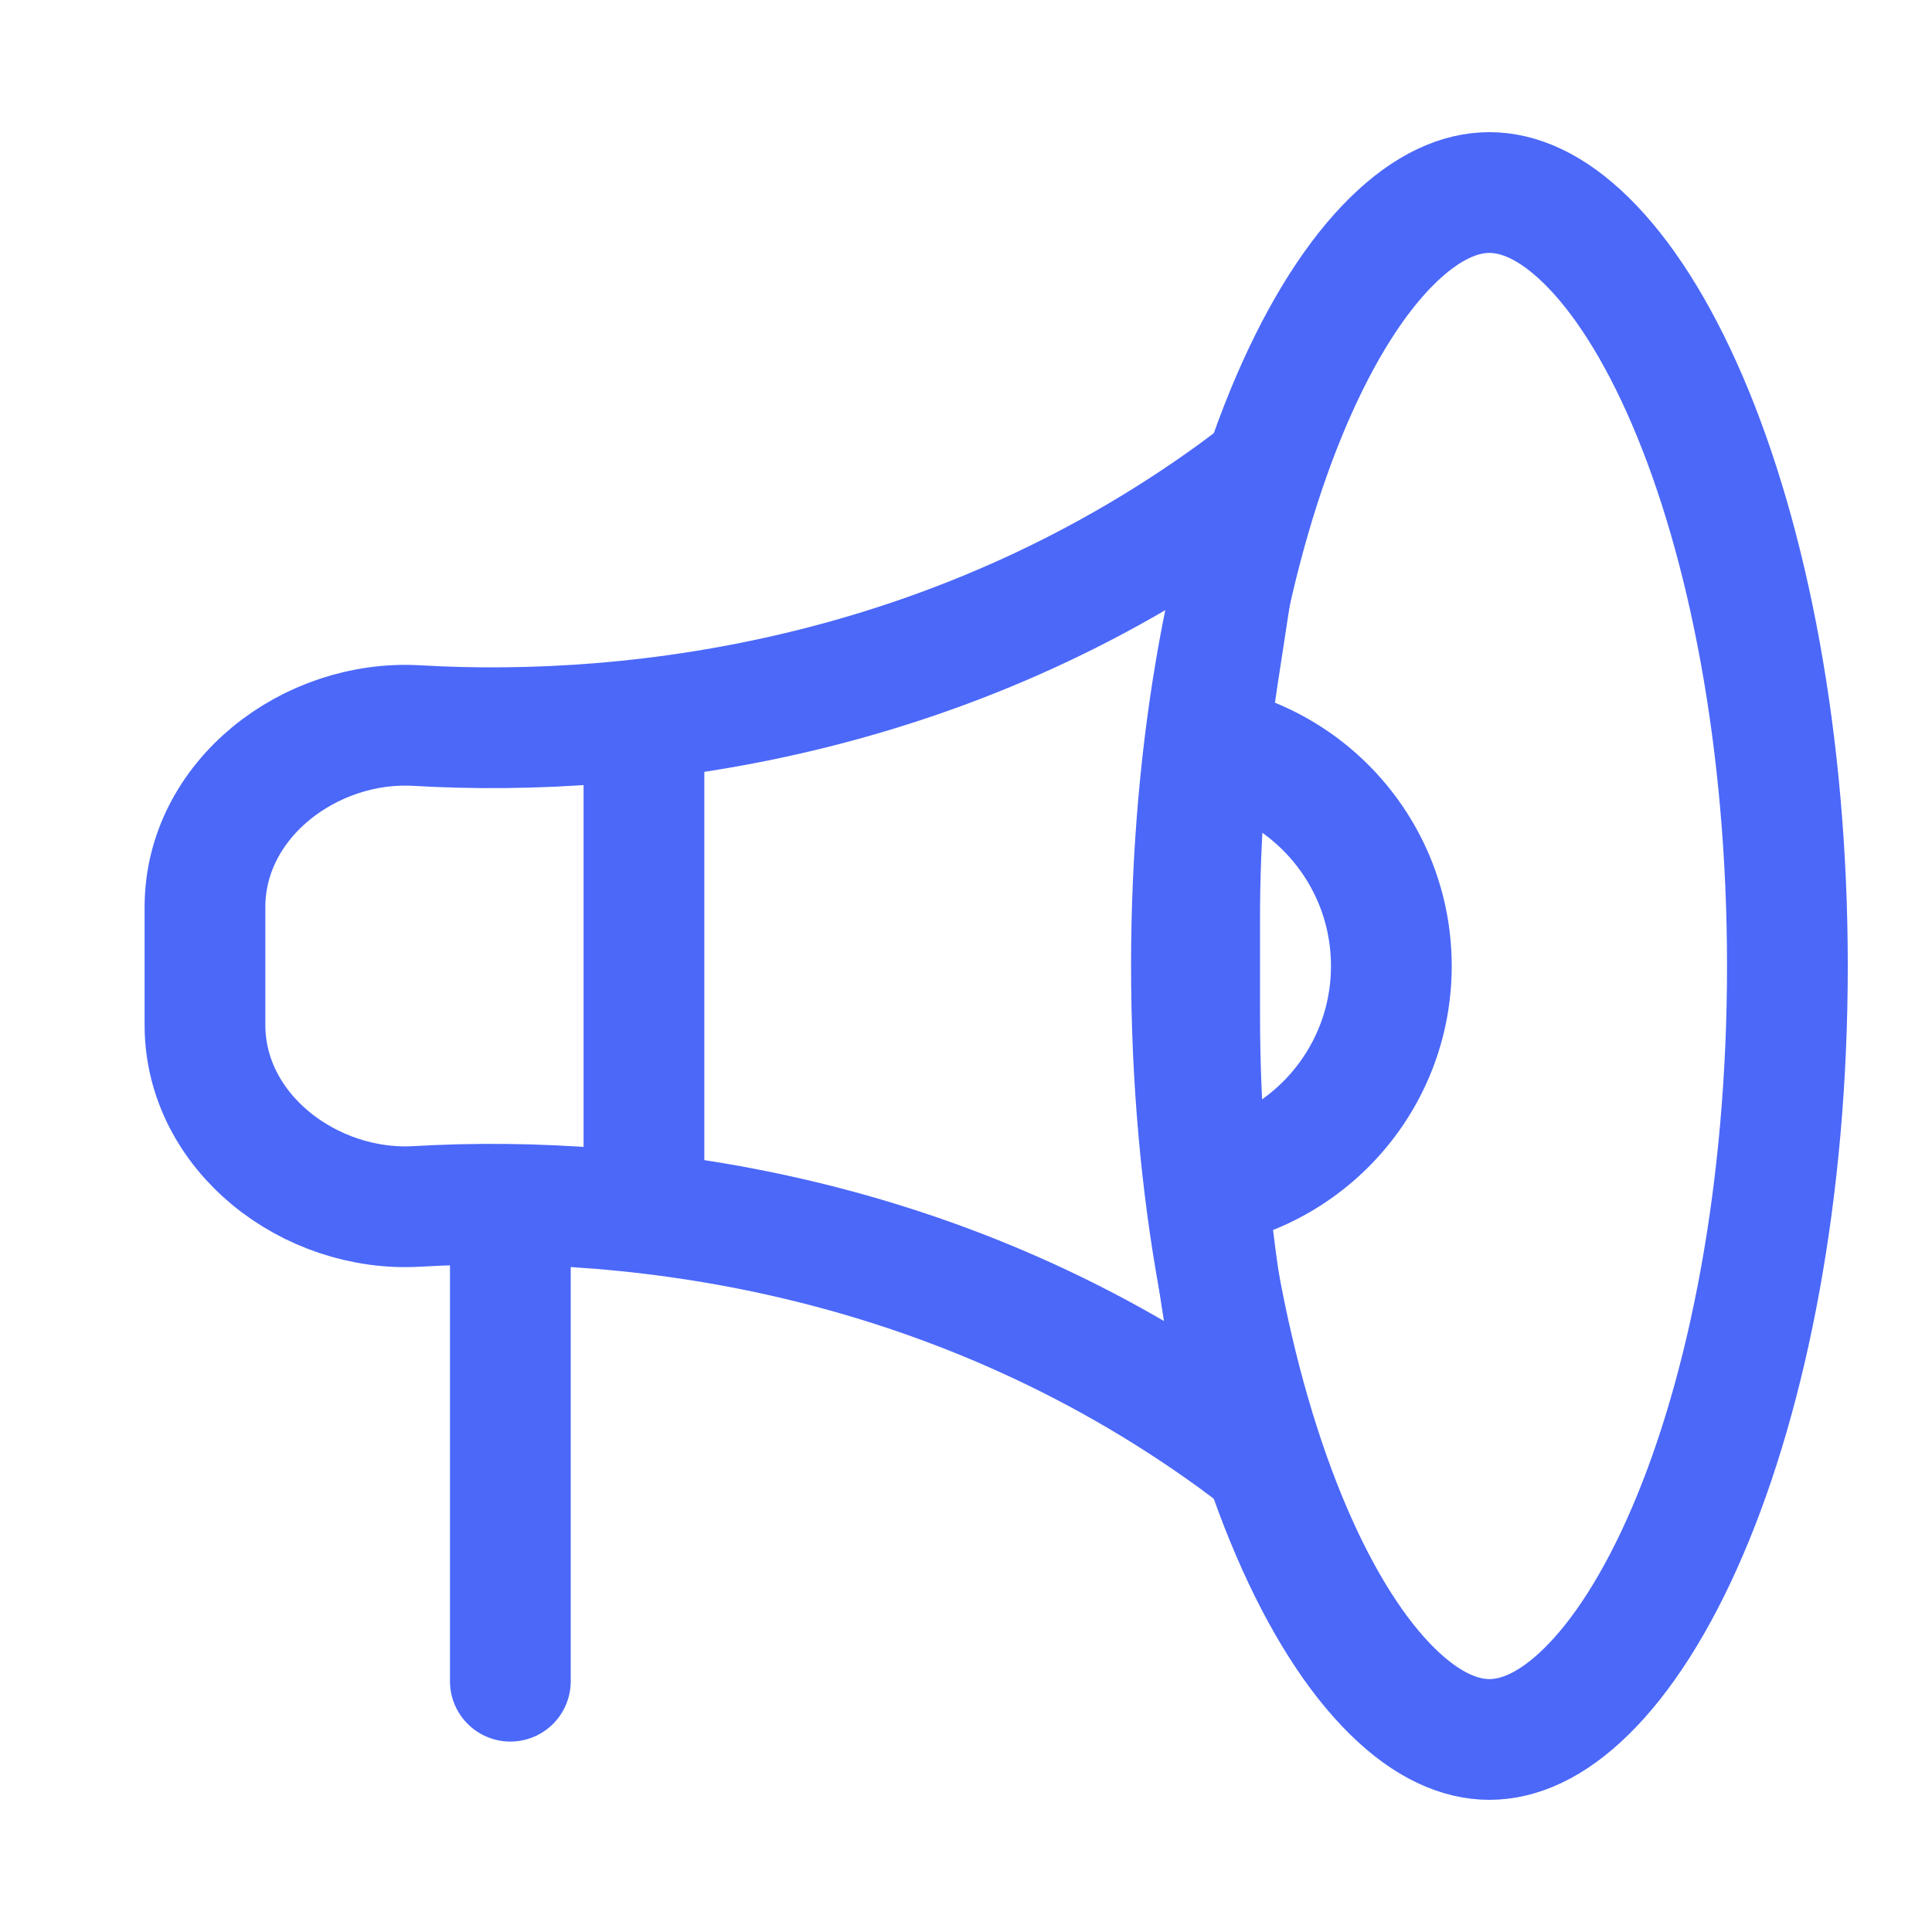
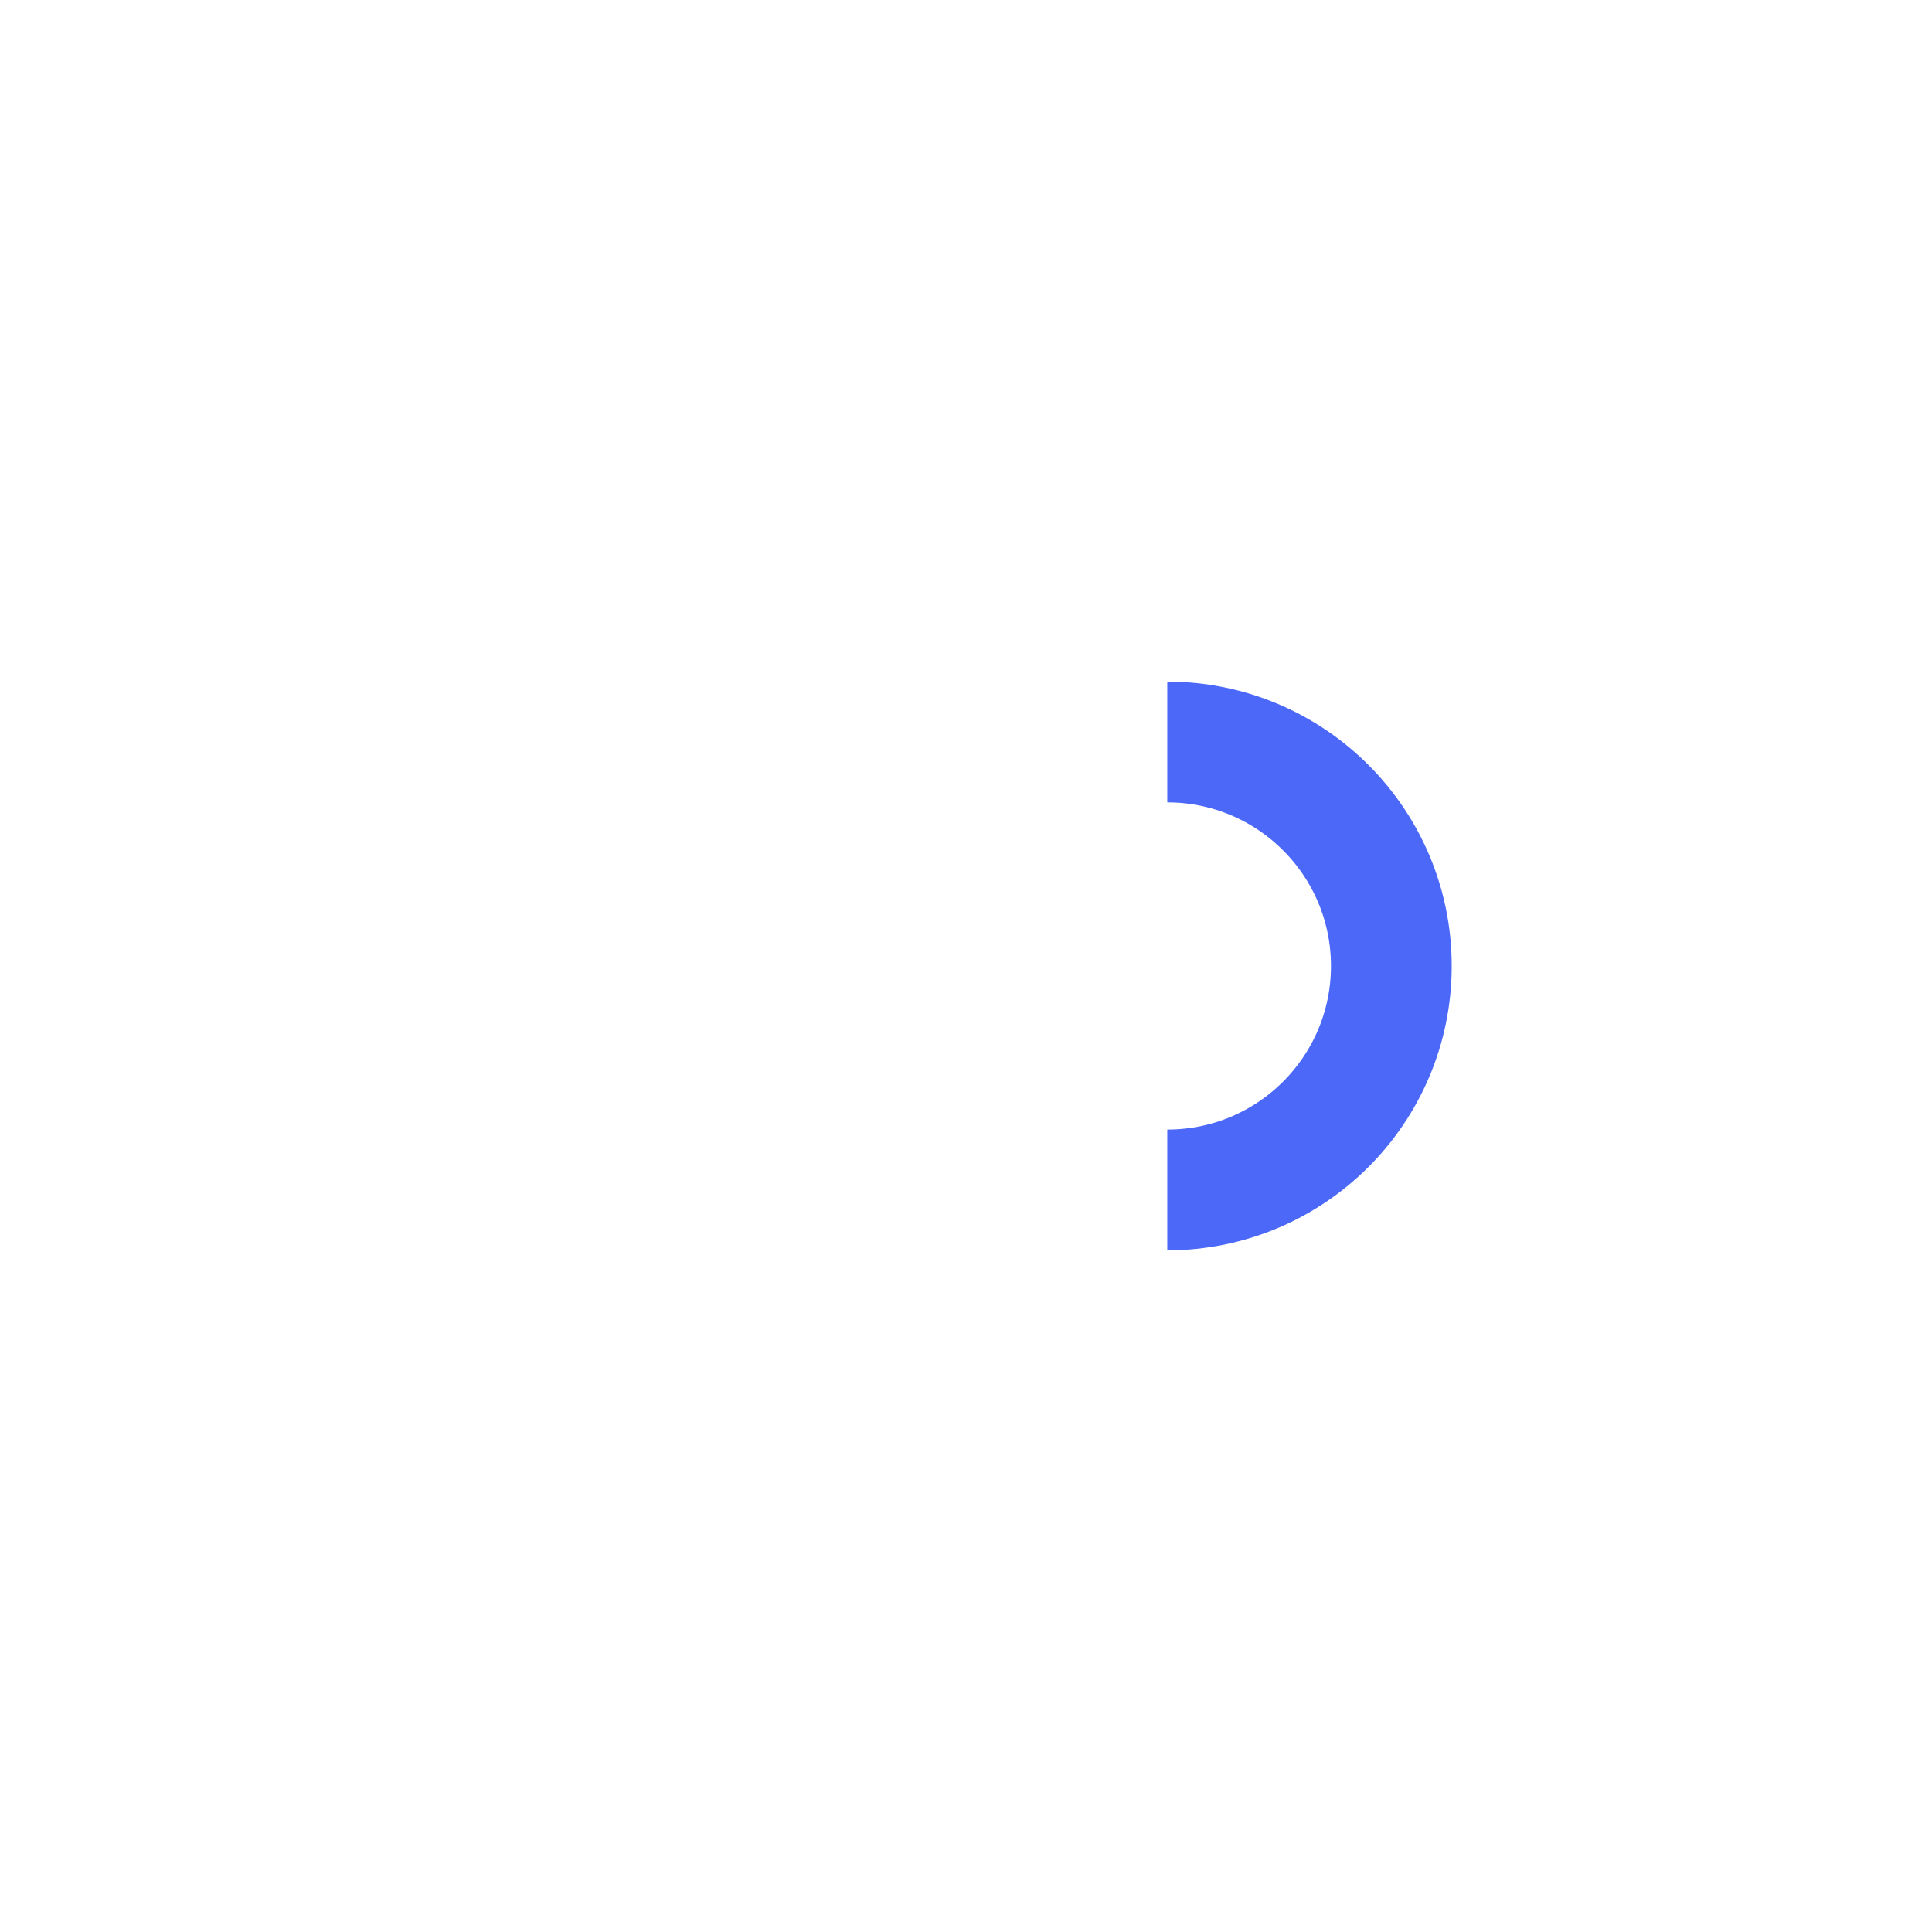
<svg xmlns="http://www.w3.org/2000/svg" width="32" height="32" viewBox="0 0 32 32" fill="none">
-   <path d="M20.66 23.989C15.933 20.465 10.633 19.765 6.907 19.982C5.13 20.085 3.395 18.756 3.395 16.977V15.023C3.395 13.243 5.13 11.914 6.907 12.018C10.633 12.235 15.933 11.535 20.66 8.01L20.183 11.12C19.975 12.475 19.87 13.844 19.87 15.216V16.785C19.87 18.578 20.026 20.366 20.335 22.132L20.66 23.989Z" stroke="#4B68F9" stroke-width="2" />
-   <line x1="10.666" y1="12.119" x2="10.666" y2="19.88" stroke="#4B68F9" stroke-width="2" />
-   <path d="M24.67 3.189C25.152 3.19 25.695 3.413 26.278 3.987C26.867 4.566 27.442 5.454 27.947 6.629C28.956 8.976 29.605 12.289 29.605 16C29.605 19.711 28.956 23.024 27.947 25.371C27.442 26.546 26.867 27.434 26.278 28.013C25.695 28.587 25.152 28.81 24.67 28.811C24.188 28.811 23.645 28.587 23.061 28.013C22.472 27.434 21.897 26.546 21.392 25.371C20.383 23.024 19.734 19.711 19.734 16C19.734 12.289 20.383 8.976 21.392 6.629C21.897 5.454 22.472 4.566 23.061 3.987C23.645 3.413 24.188 3.189 24.67 3.189Z" stroke="#4B68F9" stroke-width="2" />
  <path d="M19.334 19.709C21.384 19.709 23.045 18.049 23.045 16C23.045 13.951 21.384 12.29 19.334 12.29" stroke="#4B68F9" stroke-width="2" />
-   <line x1="8.453" y1="20.791" x2="8.453" y2="27.846" stroke="#4B68F9" stroke-width="2" stroke-linecap="round" />
</svg>